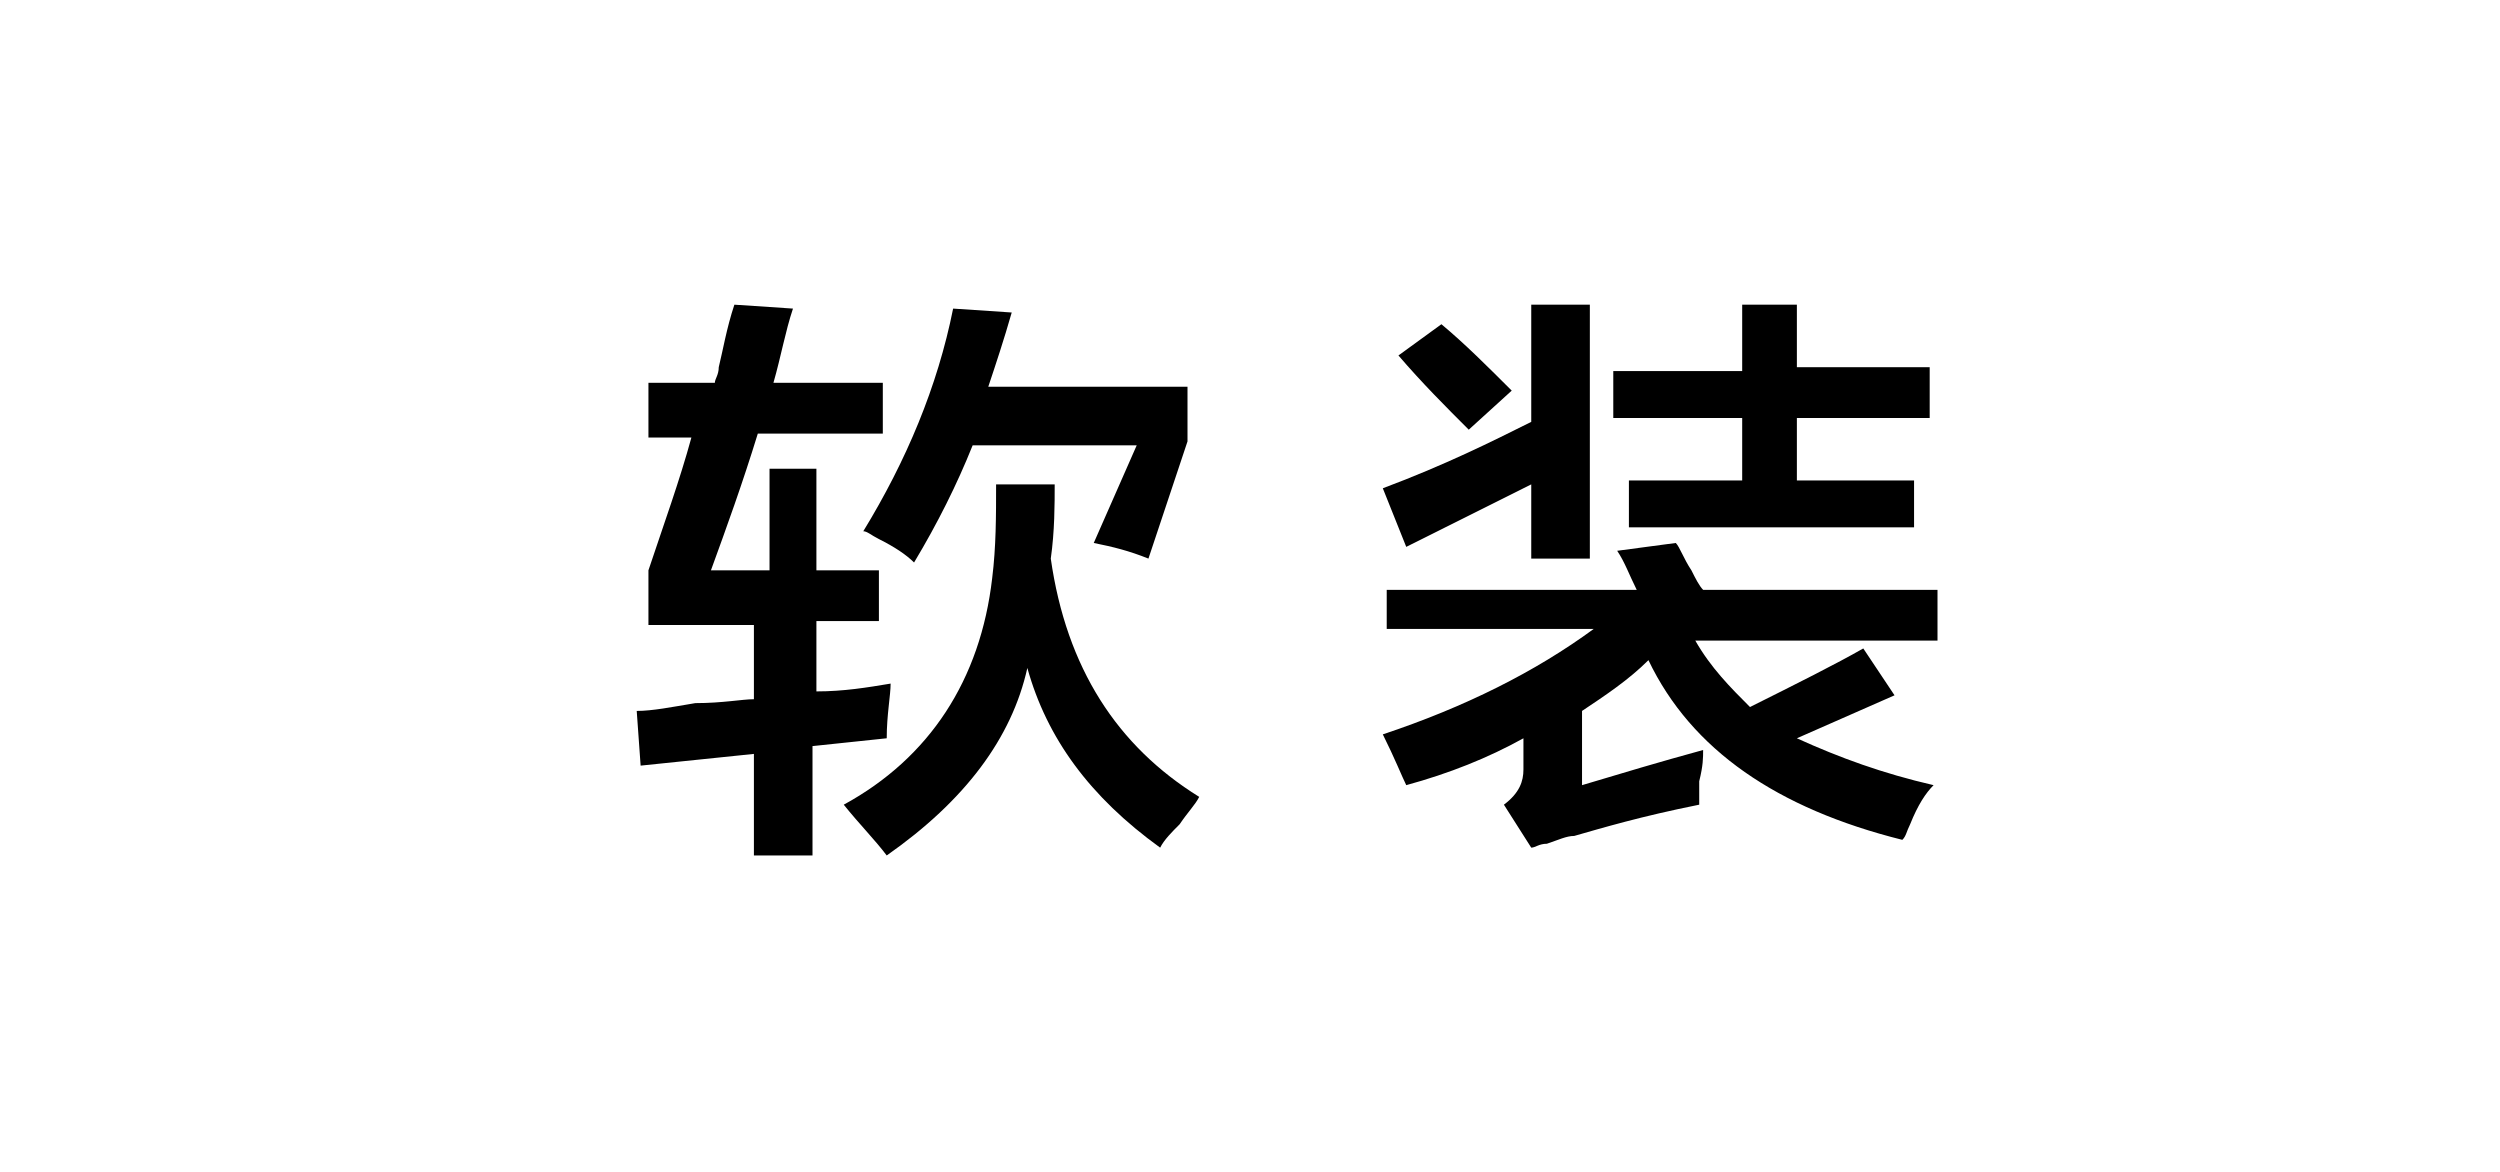
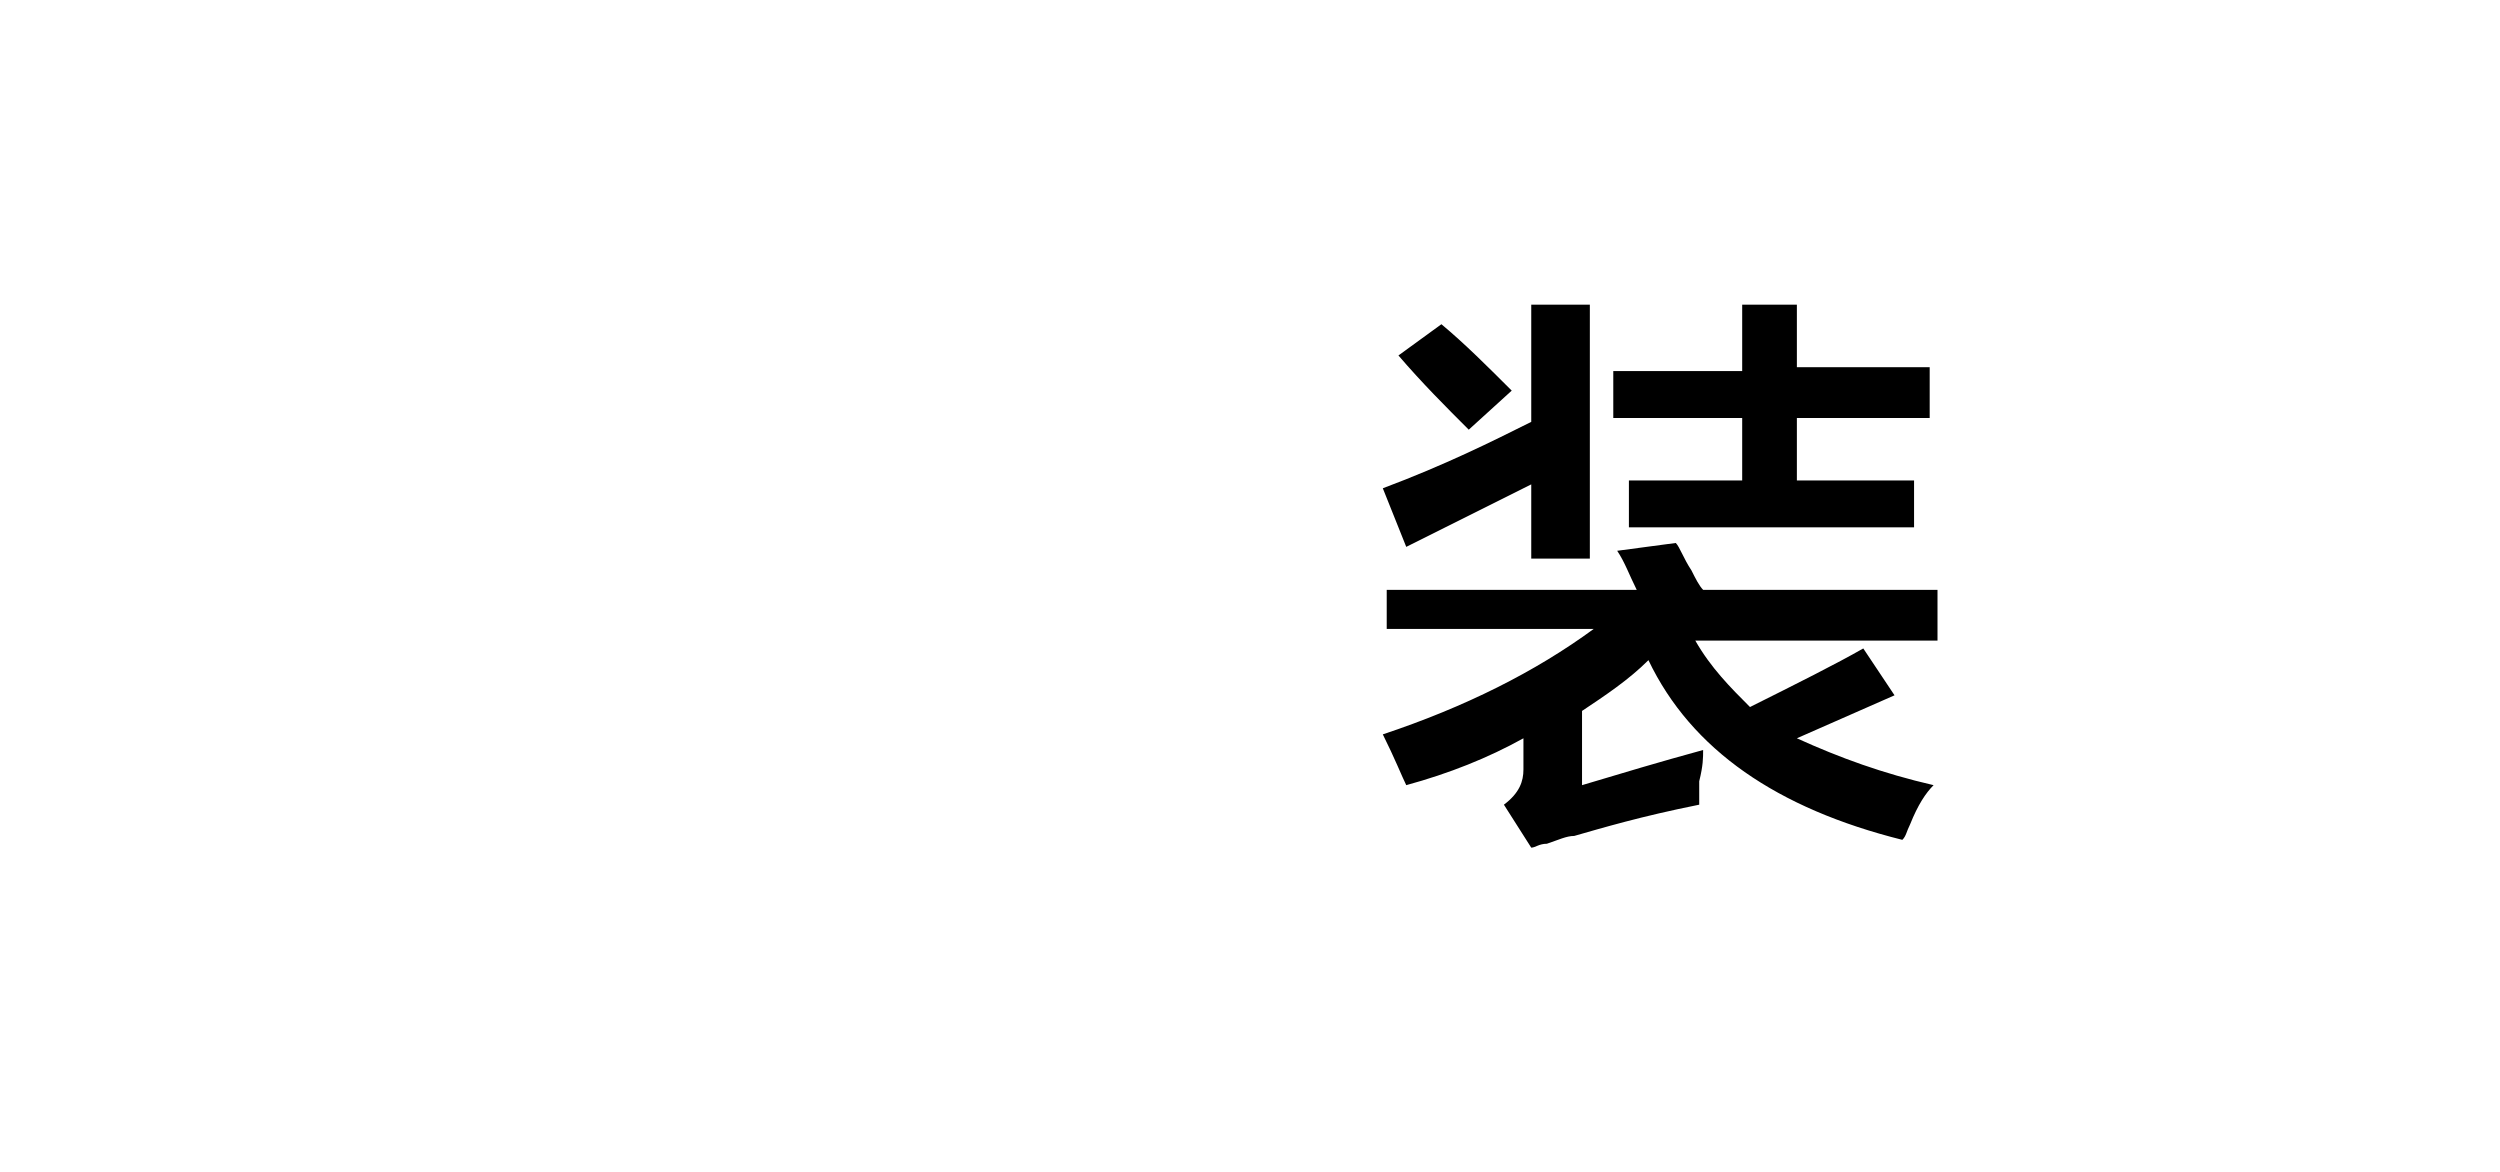
<svg xmlns="http://www.w3.org/2000/svg" version="1.1" id="图层_1" x="0px" y="0px" width="64px" height="30px" viewBox="0 0 64 30" style="enable-background:new 0 0 64 30;" xml:space="preserve">
  <g id="XMLID_20_">
-     <path id="XMLID_28_" d="M16.6,11.1V9.8h1.7c0-0.1,0.1-0.2,0.1-0.4c0.1-0.4,0.2-1,0.4-1.6l1.5,0.1c-0.2,0.6-0.3,1.2-0.5,1.9h2.8v1.3   h-3.2c-0.4,1.3-0.8,2.4-1.2,3.5h1.5V12h1.2v2.6h1.6v1.3h-1.6v1.8c0.7,0,1.3-0.1,1.9-0.2c0,0.3-0.1,0.8-0.1,1.4l-1.9,0.2v2.8h-1.5   v-2.6l-2.9,0.3l-0.1-1.4c0.4,0,0.9-0.1,1.5-0.2c0.7,0,1.2-0.1,1.5-0.1v-1.9h-2.7v-1.4c0.4-1.2,0.8-2.3,1.1-3.4H16.6z M29.7,21.7   c-1.8-1.3-2.9-2.8-3.4-4.6c-0.4,1.8-1.6,3.4-3.6,4.8c-0.3-0.4-0.7-0.8-1.1-1.3c2.2-1.2,3.5-3.2,3.8-5.8c0.1-0.8,0.1-1.6,0.1-2.4H27   c0,0.5,0,1.2-0.1,1.9c0.4,2.8,1.7,4.8,3.8,6.1c-0.1,0.2-0.3,0.4-0.5,0.7C30,21.3,29.8,21.5,29.7,21.7z M29.4,14.3   c-0.5-0.2-0.9-0.3-1.4-0.4l1.1-2.5h-4.2c-0.4,1-0.9,2-1.5,3c-0.2-0.2-0.5-0.4-0.9-0.6c-0.2-0.1-0.3-0.2-0.4-0.2   c1.1-1.8,1.9-3.7,2.3-5.7L25.9,8c-0.2,0.7-0.4,1.3-0.6,1.9h5.1v1.4L29.4,14.3z" />
    <path id="XMLID_32_" d="M35.5,16.4v-1.3h6.4c-0.2-0.4-0.3-0.7-0.5-1l1.5-0.2c0.1,0.1,0.2,0.4,0.4,0.7c0.1,0.2,0.2,0.4,0.3,0.5h6   v1.3h-6.2c0.4,0.7,0.9,1.2,1.4,1.7c1.2-0.6,2.2-1.1,2.9-1.5l0.8,1.2l-2.5,1.1c1.1,0.5,2.2,0.9,3.5,1.2c-0.2,0.2-0.4,0.5-0.6,1   c-0.1,0.2-0.1,0.3-0.2,0.4c-3.2-0.8-5.4-2.3-6.5-4.6c-0.5,0.5-1.1,0.9-1.7,1.3v1.9c1-0.3,2-0.6,3.1-0.9c0,0.2,0,0.4-0.1,0.8   c0,0.3,0,0.5,0,0.6c-1.5,0.3-2.5,0.6-3.2,0.8c-0.2,0-0.4,0.1-0.7,0.2c-0.2,0-0.3,0.1-0.4,0.1l-0.7-1.1c0.4-0.3,0.5-0.6,0.5-0.9   v-0.8c-0.9,0.5-1.9,0.9-3,1.2c-0.1-0.2-0.3-0.7-0.6-1.3c2.1-0.7,3.9-1.6,5.4-2.7H35.5z M36,14l-0.6-1.5c1.6-0.6,2.8-1.2,3.8-1.7v-3   h1.5v6.5h-1.5v-1.9C38.2,12.9,37.2,13.4,36,14z M37.6,11c-0.6-0.6-1.2-1.2-1.8-1.9l1.1-0.8c0.6,0.5,1.2,1.1,1.8,1.7L37.6,11z    M41.3,10.7V9.5h3.3V7.8H46v1.6h3.4v1.3H46v1.6h3v1.2h-7.3v-1.2h2.9v-1.6H41.3z" />
  </g>
</svg>